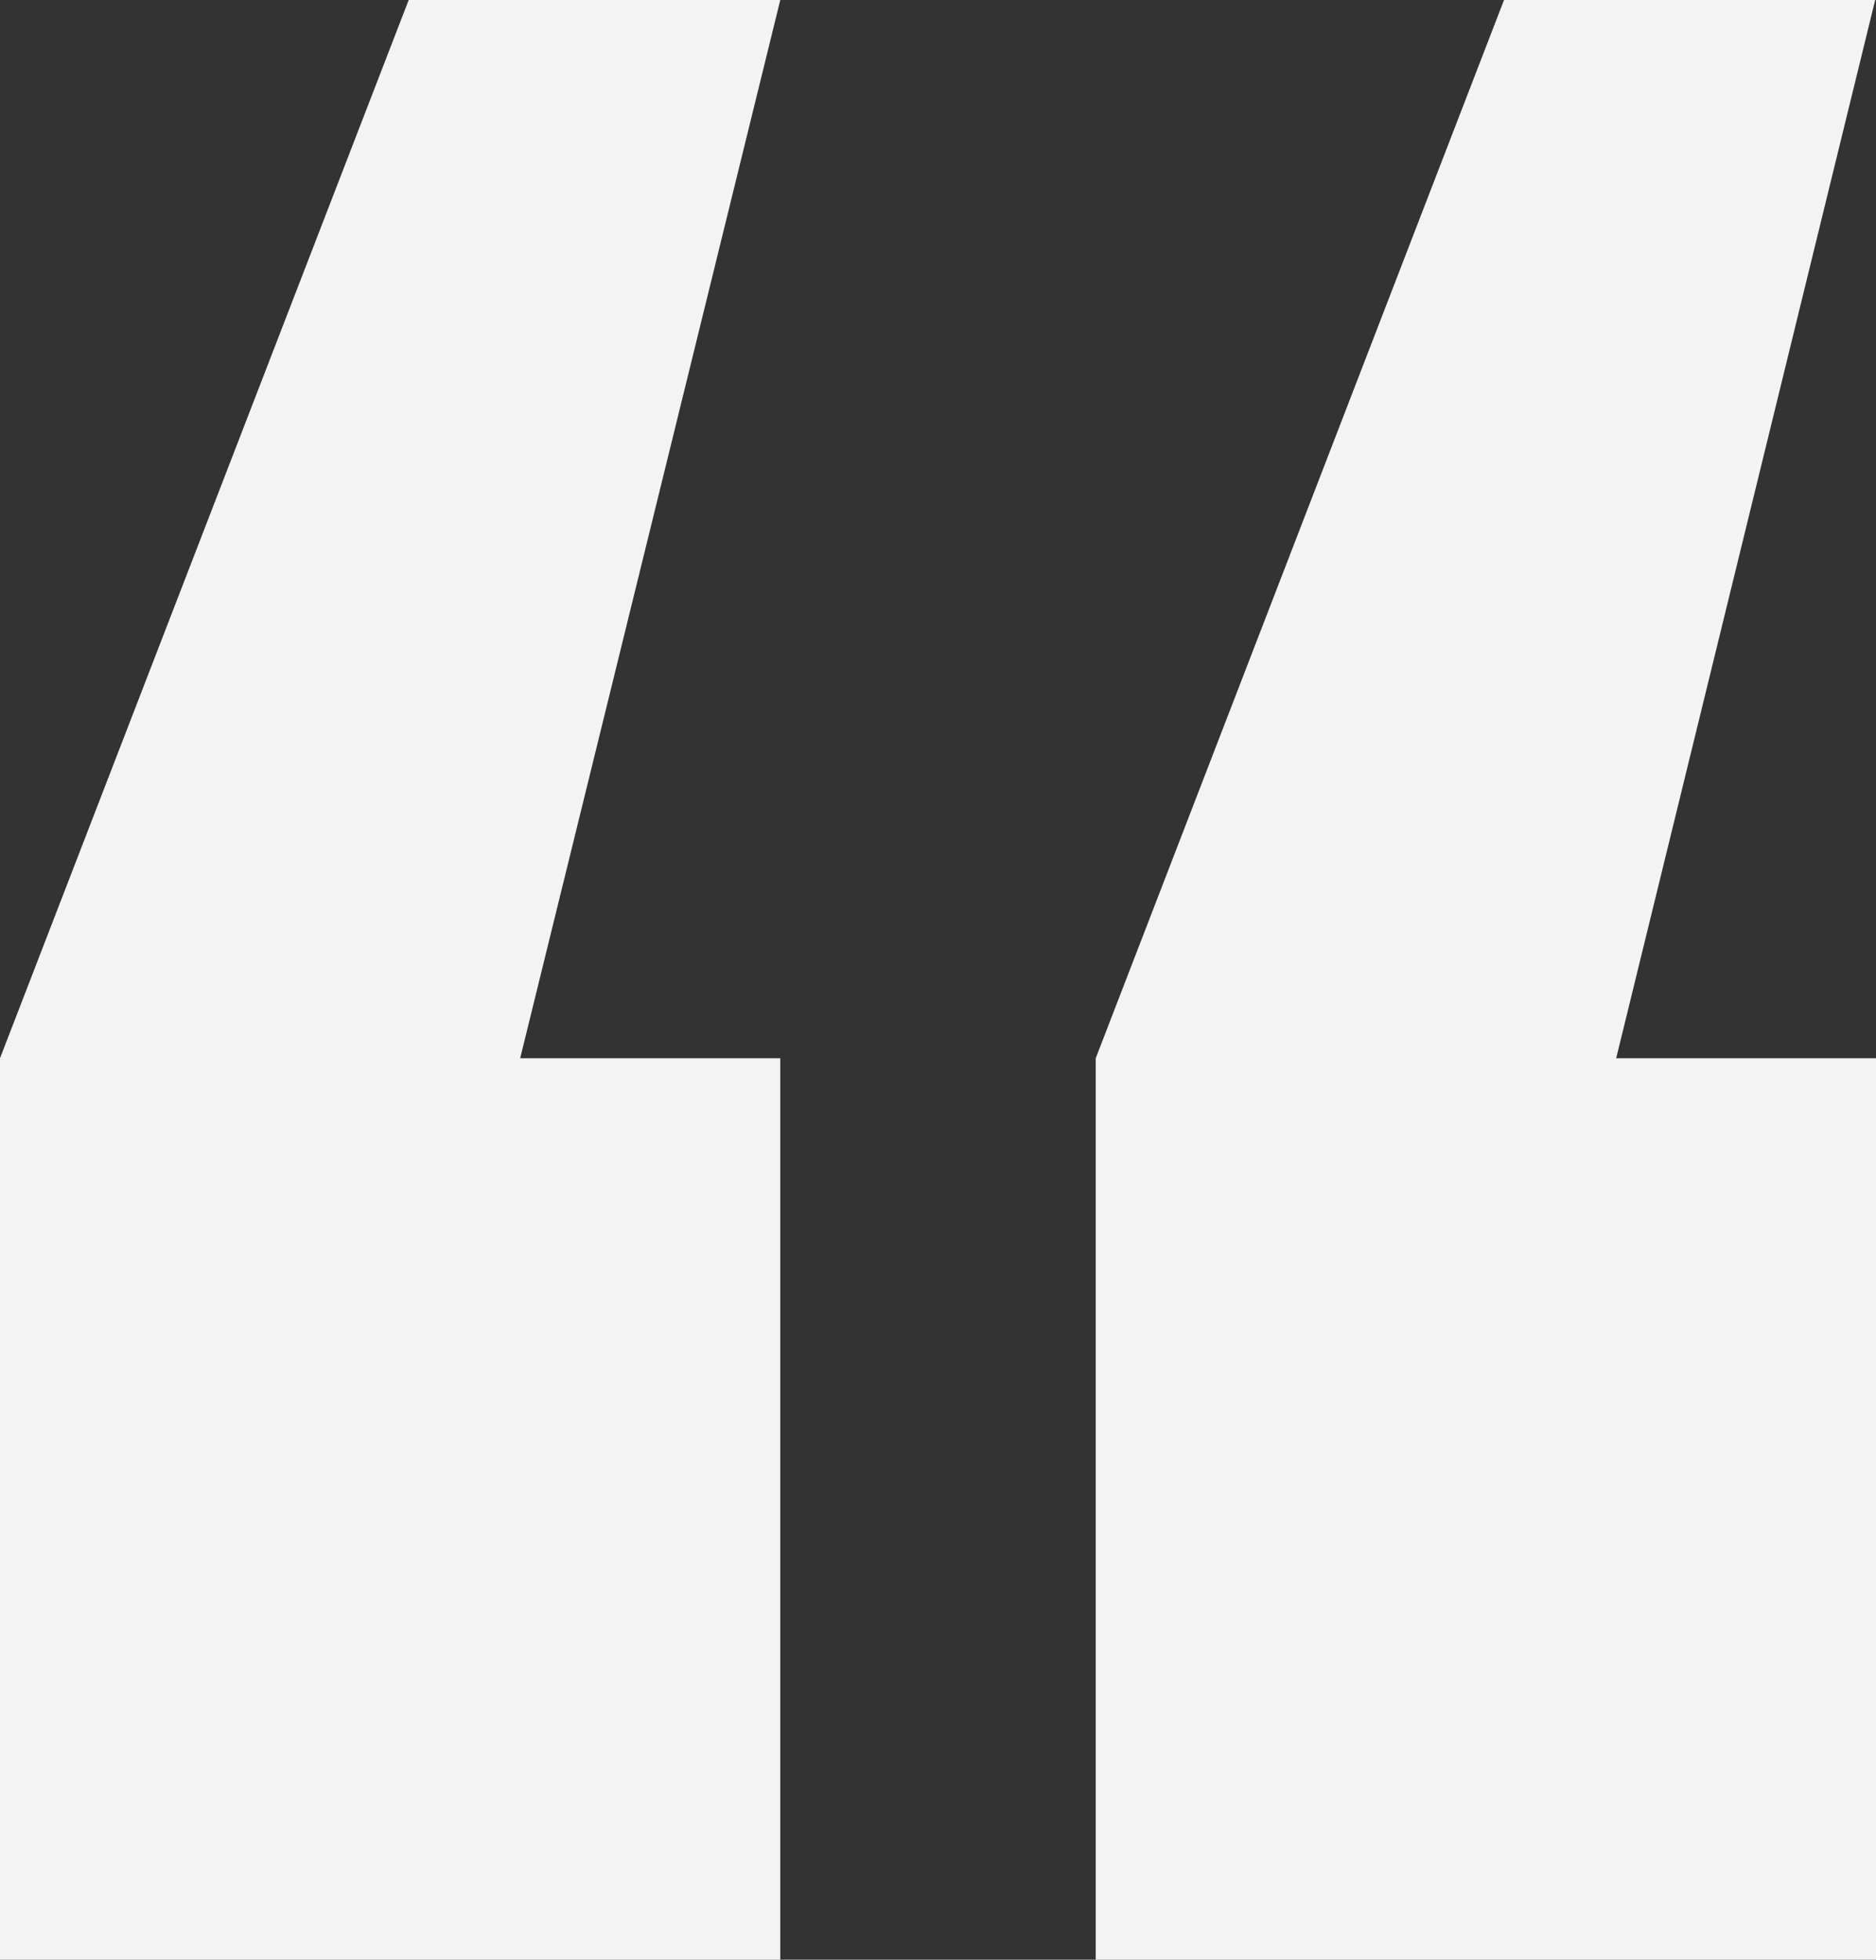
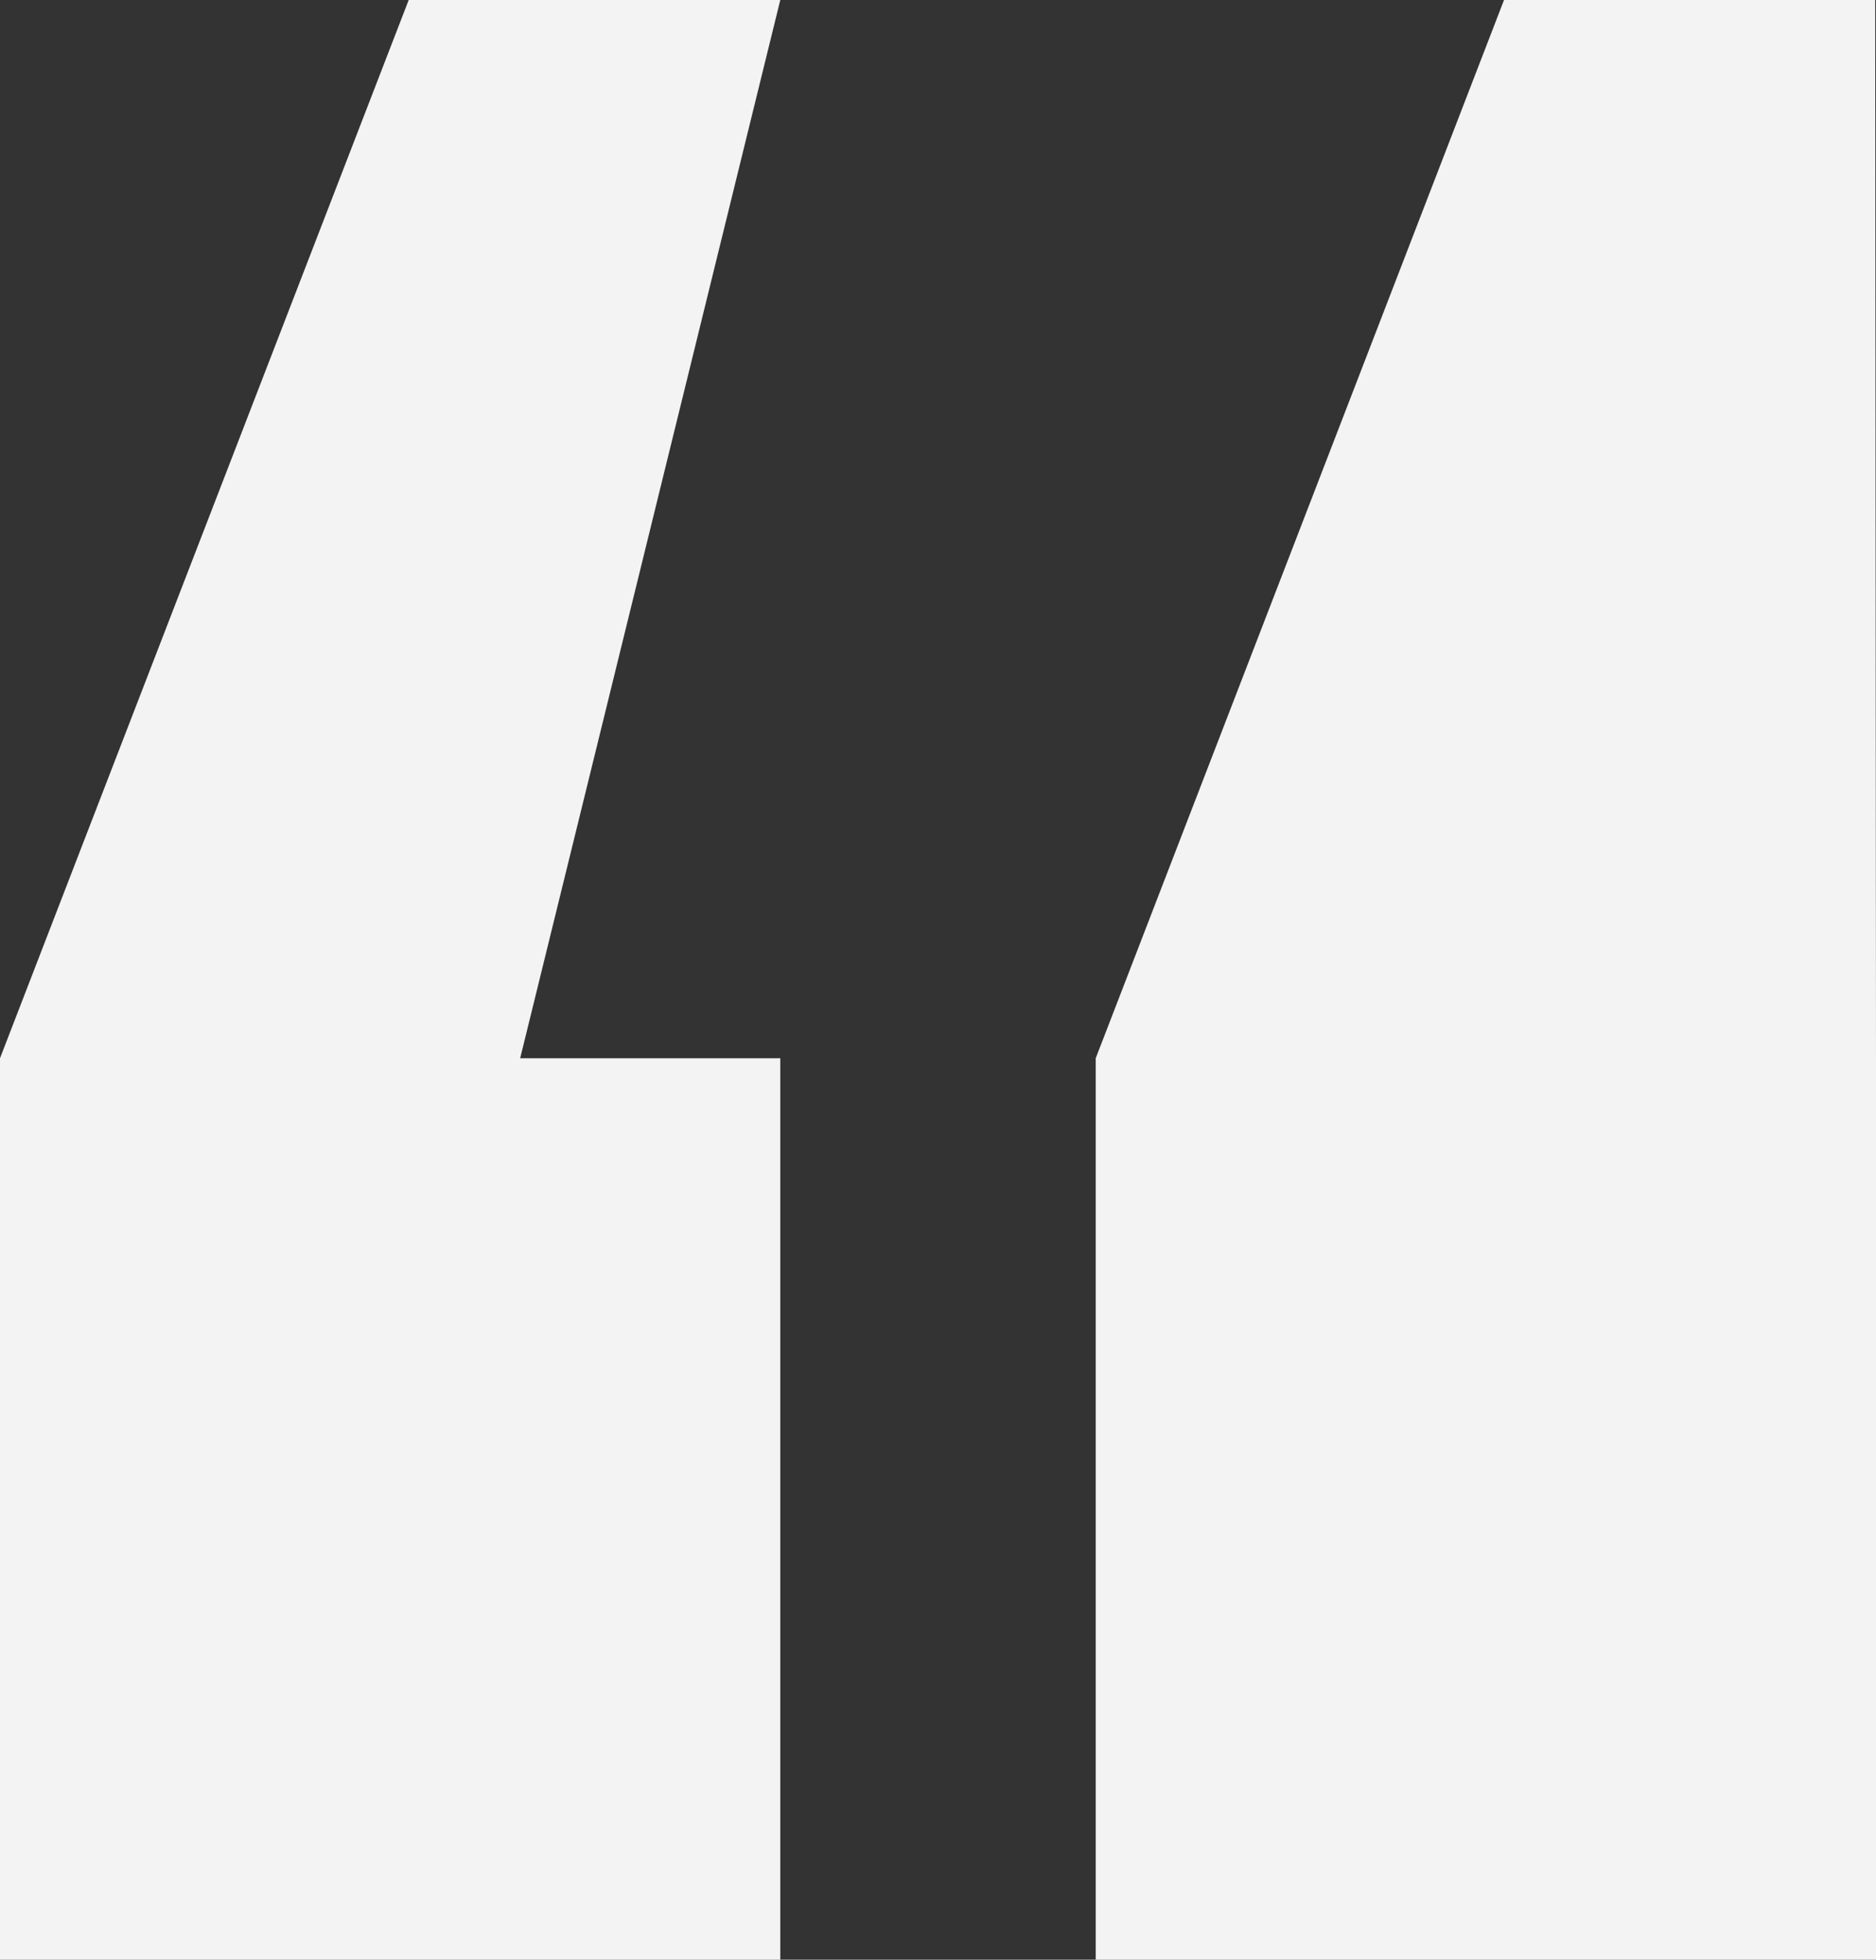
<svg xmlns="http://www.w3.org/2000/svg" width="113" height="118" viewBox="0 0 113 118">
  <rect x="0" y="0" width="113" height="118" fill="#333333" stroke="none" />
  <g fill="none" fill-rule="evenodd">
    <g fill="#F3F3F3">
      <g>
-         <path d="M90.594 0L66 63.72V118h47V63.72H97.35L112.951 0H90.594zM24.618 0L0 63.72V118h47V63.72H31.332L47 0H24.618z" transform="translate(-71 -2557) translate(71 2557)" />
+         <path d="M90.594 0L66 63.72V118h47V63.72L112.951 0H90.594zM24.618 0L0 63.72V118h47V63.72H31.332L47 0H24.618z" transform="translate(-71 -2557) translate(71 2557)" />
      </g>
    </g>
  </g>
</svg>